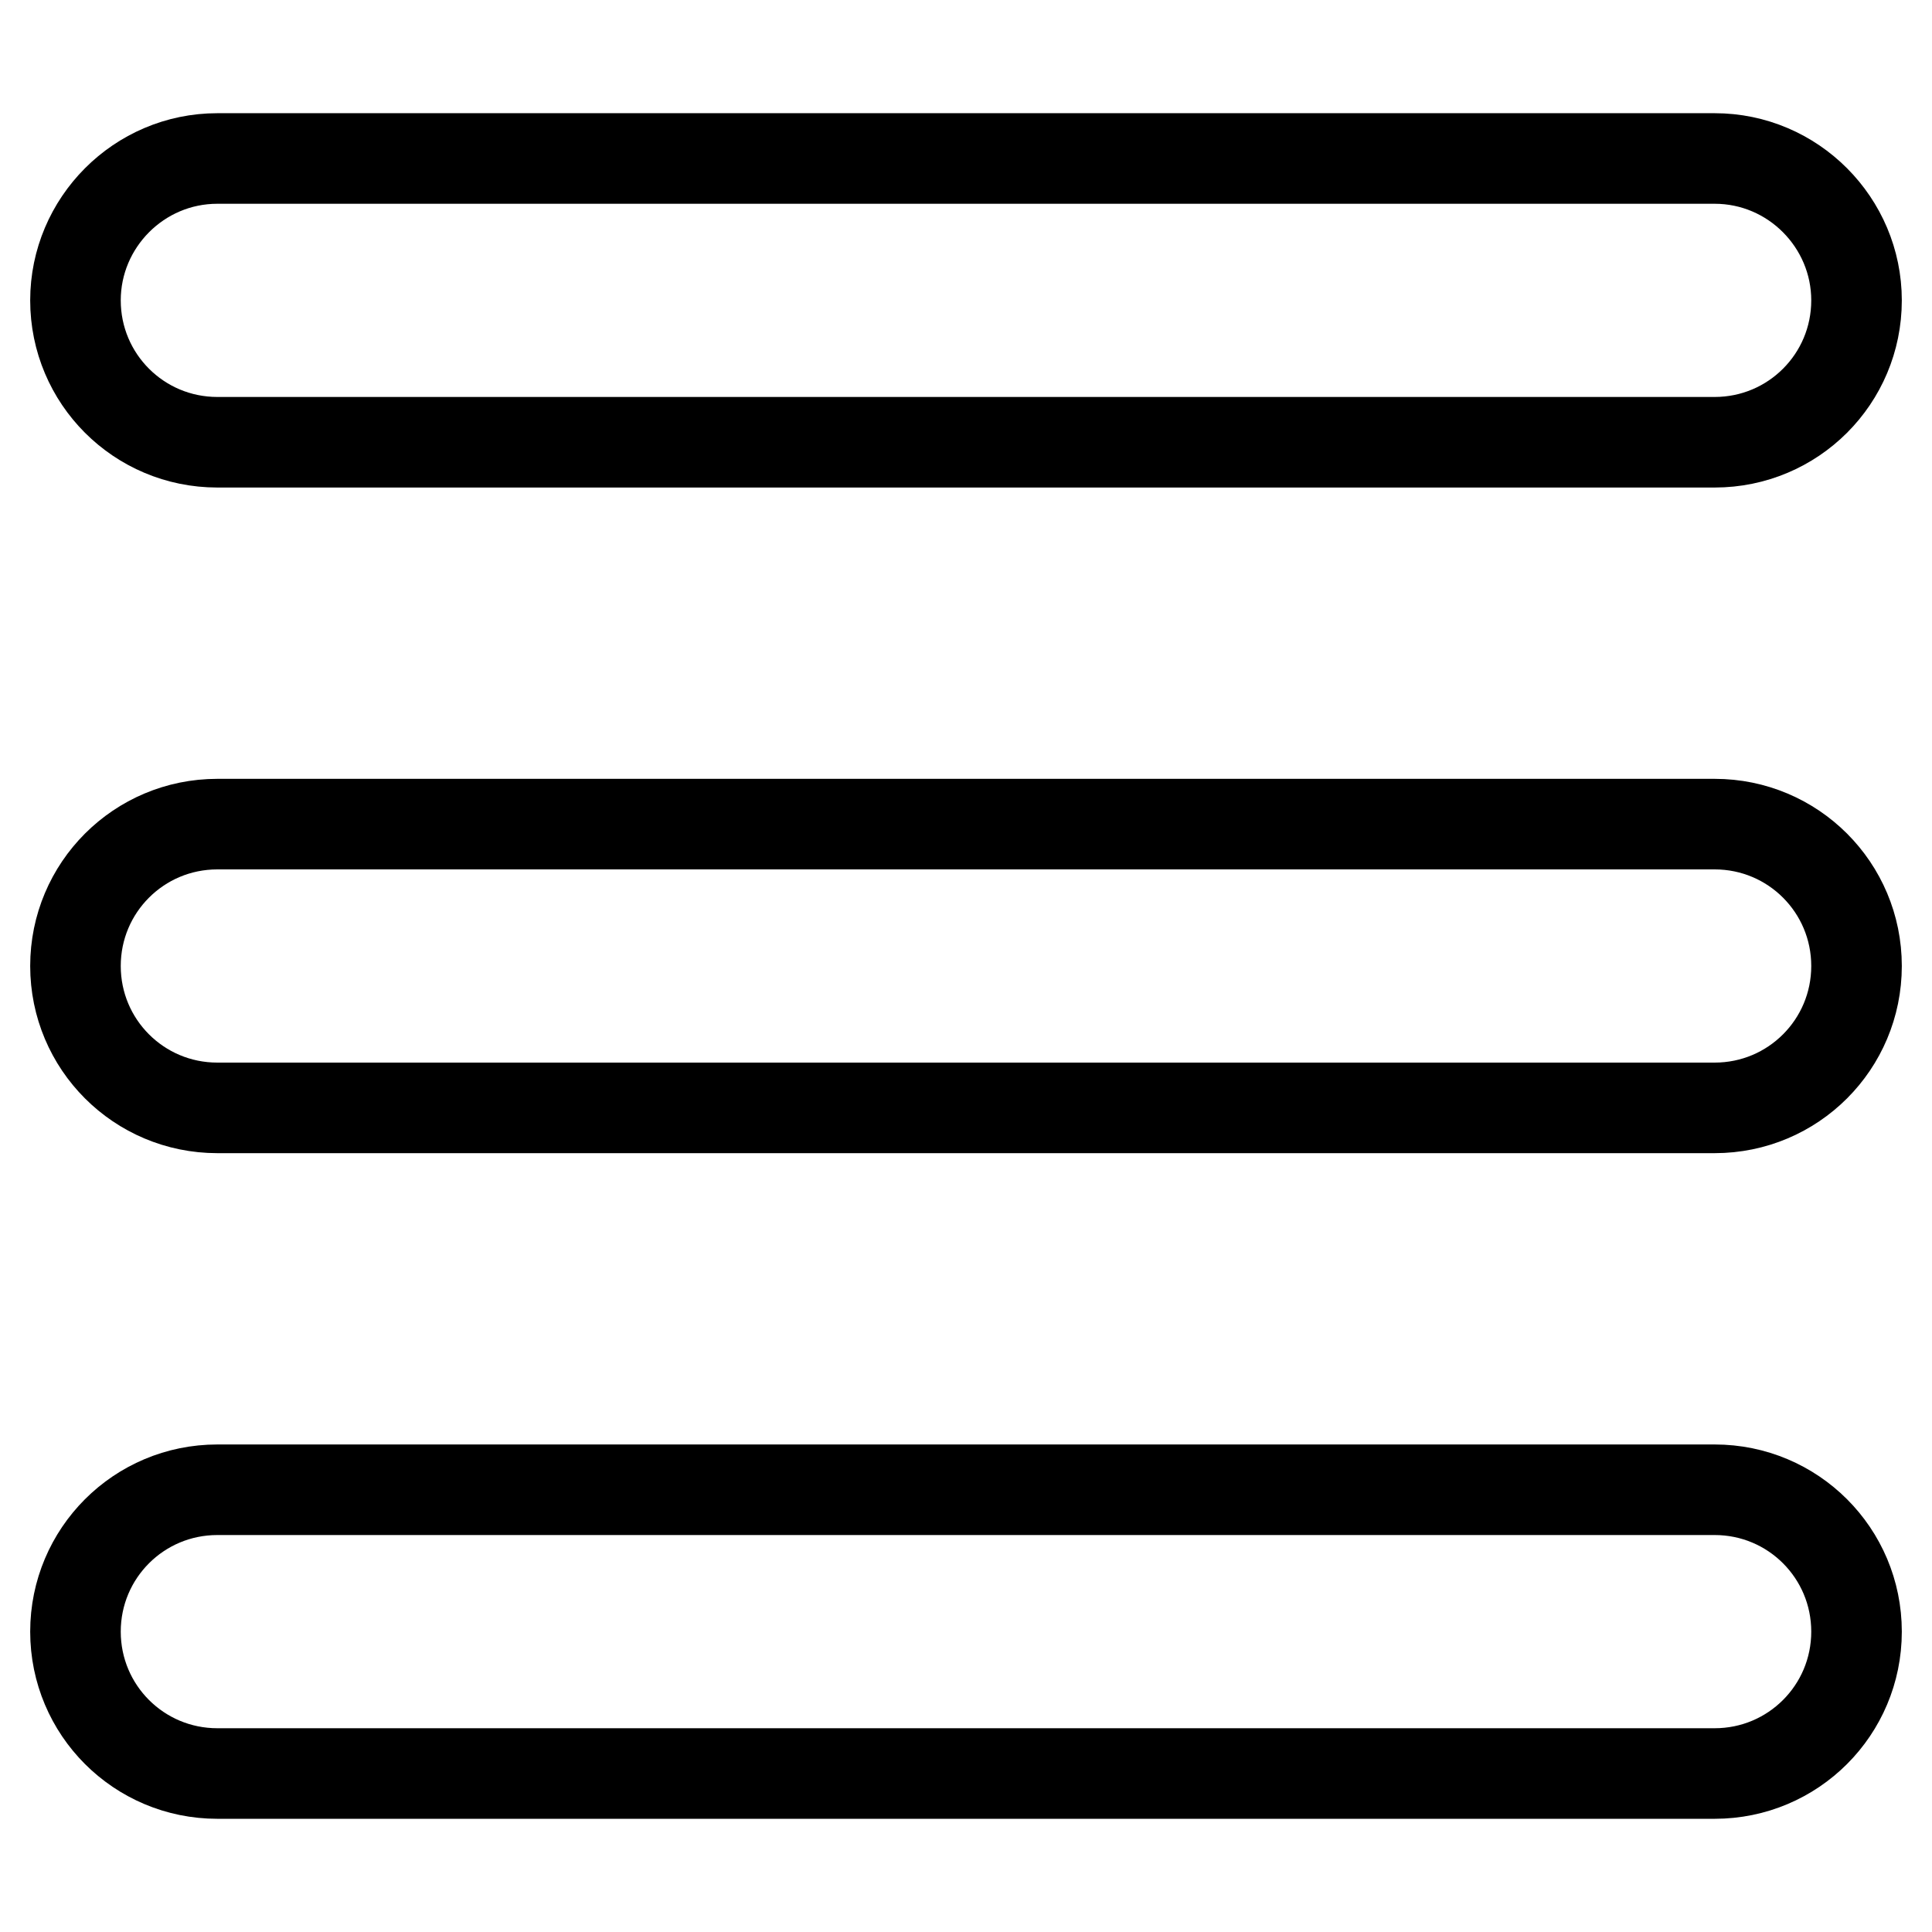
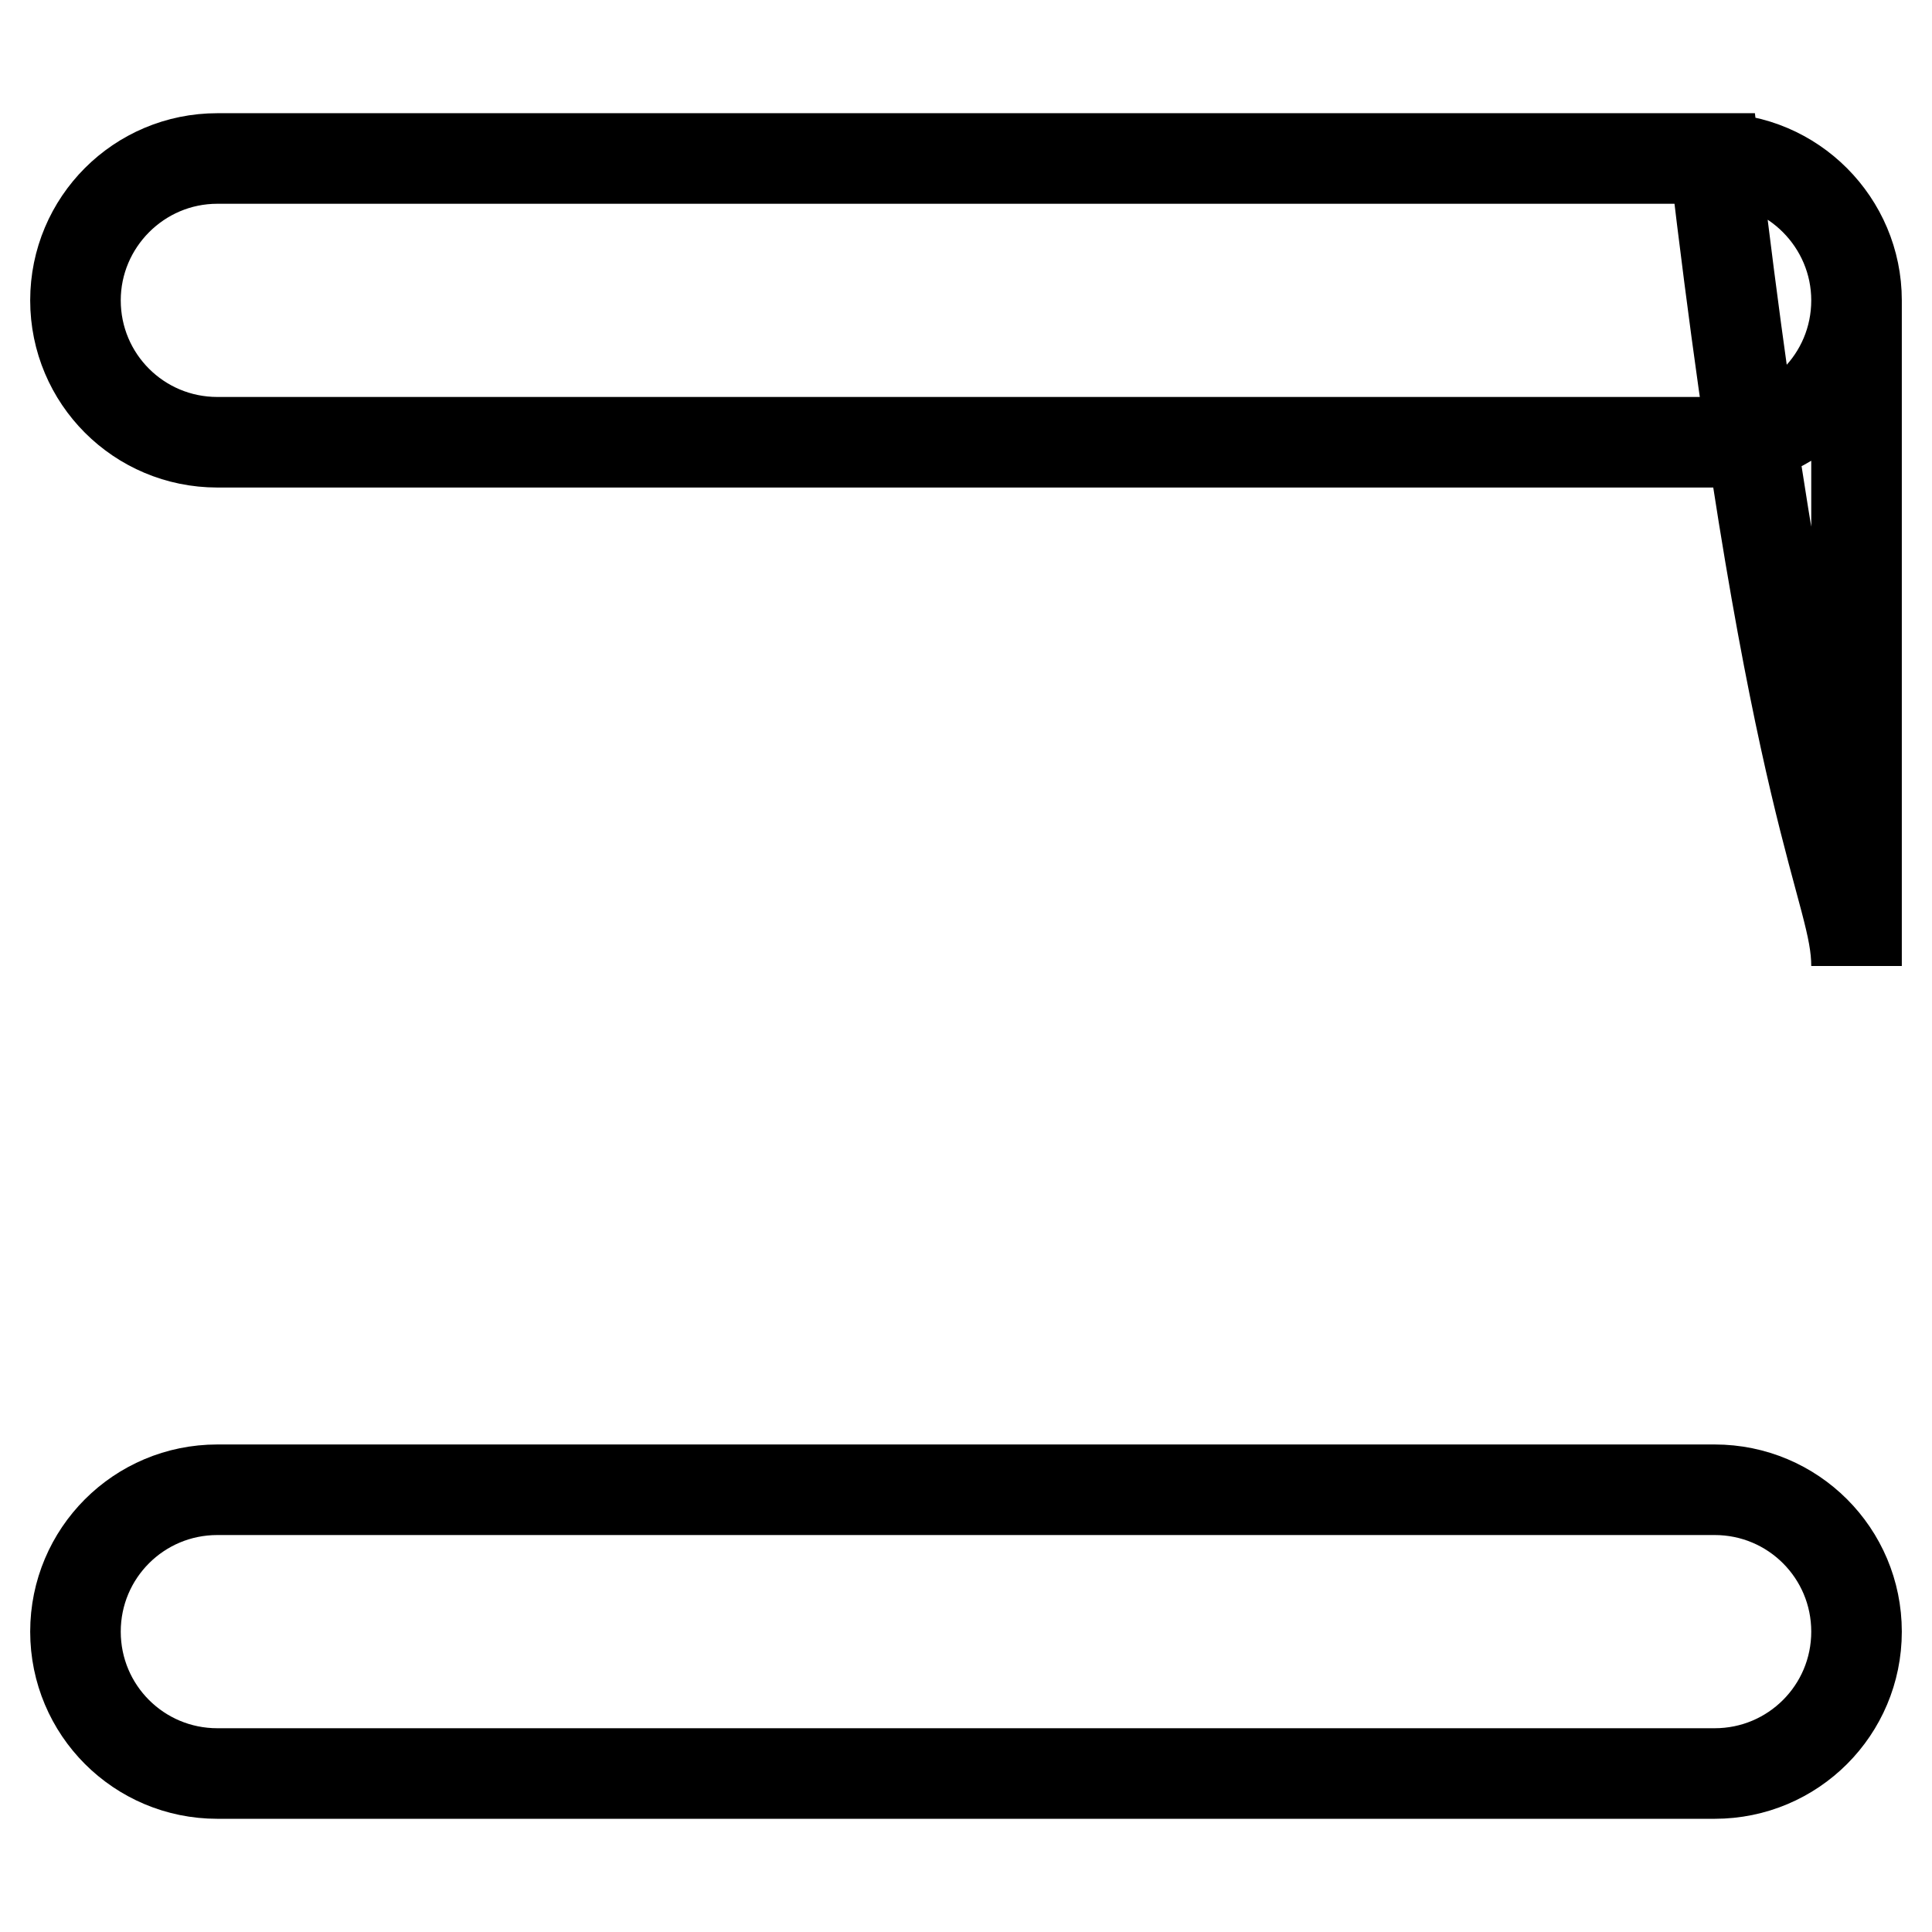
<svg xmlns="http://www.w3.org/2000/svg" version="1.1" x="0px" y="0px" viewBox="0 0 256 256" enable-background="new 0 0 256 256" xml:space="preserve">
  <g>
-     <path stroke-width="12" fill-opacity="0" stroke="#000000" d="M246,39.8c0,10.4-8.4,18.8-18.8,18.8H28.8C18.4,58.6,10,50.2,10,39.8l0,0C10,29.5,18.4,21,28.8,21h198.4 C237.6,21,246,29.5,246,39.8L246,39.8z M246,128c0,10.4-8.4,18.8-18.8,18.8H28.8c-10.4,0-18.8-8.4-18.8-18.8l0,0 c0-10.4,8.4-18.8,18.8-18.8h198.4C237.6,109.2,246,117.6,246,128L246,128z M246,216.2c0,10.4-8.4,18.8-18.8,18.8H28.8 c-10.4,0-18.8-8.4-18.8-18.8l0,0c0-10.4,8.4-18.8,18.8-18.8h198.4C237.6,197.4,246,205.8,246,216.2L246,216.2z" />
+     <path stroke-width="12" fill-opacity="0" stroke="#000000" d="M246,39.8c0,10.4-8.4,18.8-18.8,18.8H28.8C18.4,58.6,10,50.2,10,39.8l0,0C10,29.5,18.4,21,28.8,21h198.4 C237.6,21,246,29.5,246,39.8L246,39.8z c0,10.4-8.4,18.8-18.8,18.8H28.8c-10.4,0-18.8-8.4-18.8-18.8l0,0 c0-10.4,8.4-18.8,18.8-18.8h198.4C237.6,109.2,246,117.6,246,128L246,128z M246,216.2c0,10.4-8.4,18.8-18.8,18.8H28.8 c-10.4,0-18.8-8.4-18.8-18.8l0,0c0-10.4,8.4-18.8,18.8-18.8h198.4C237.6,197.4,246,205.8,246,216.2L246,216.2z" />
  </g>
</svg>